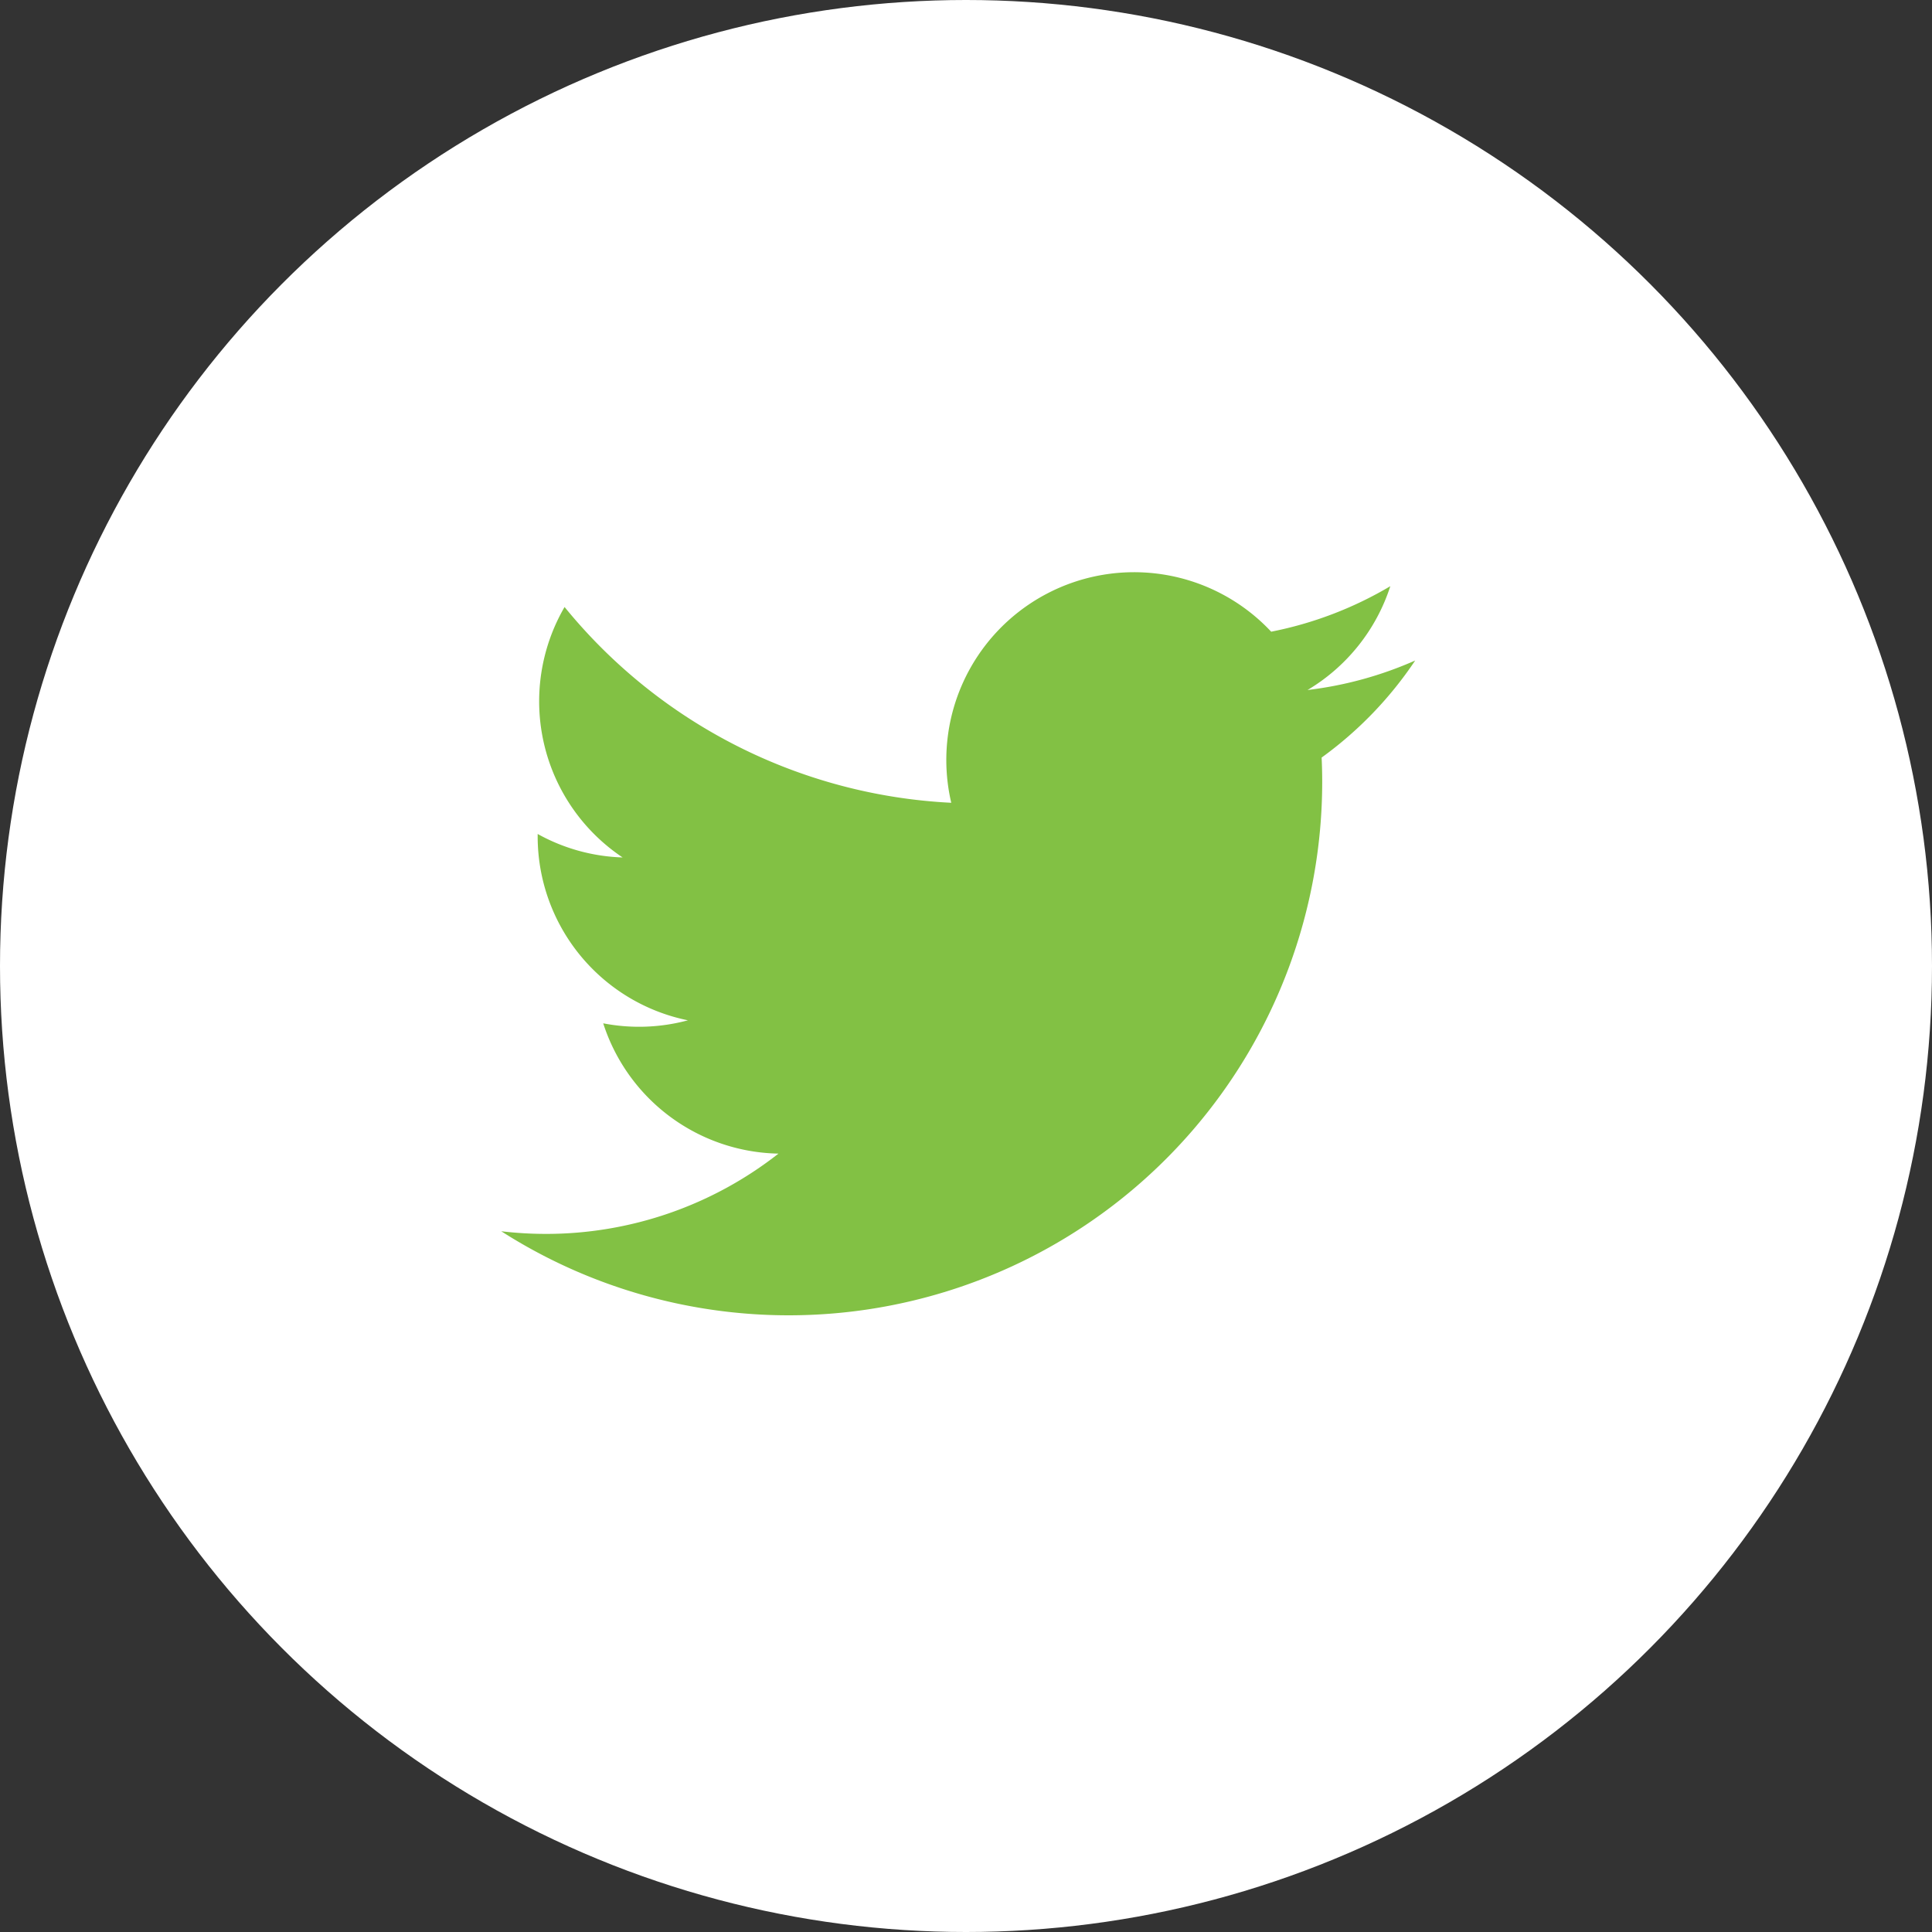
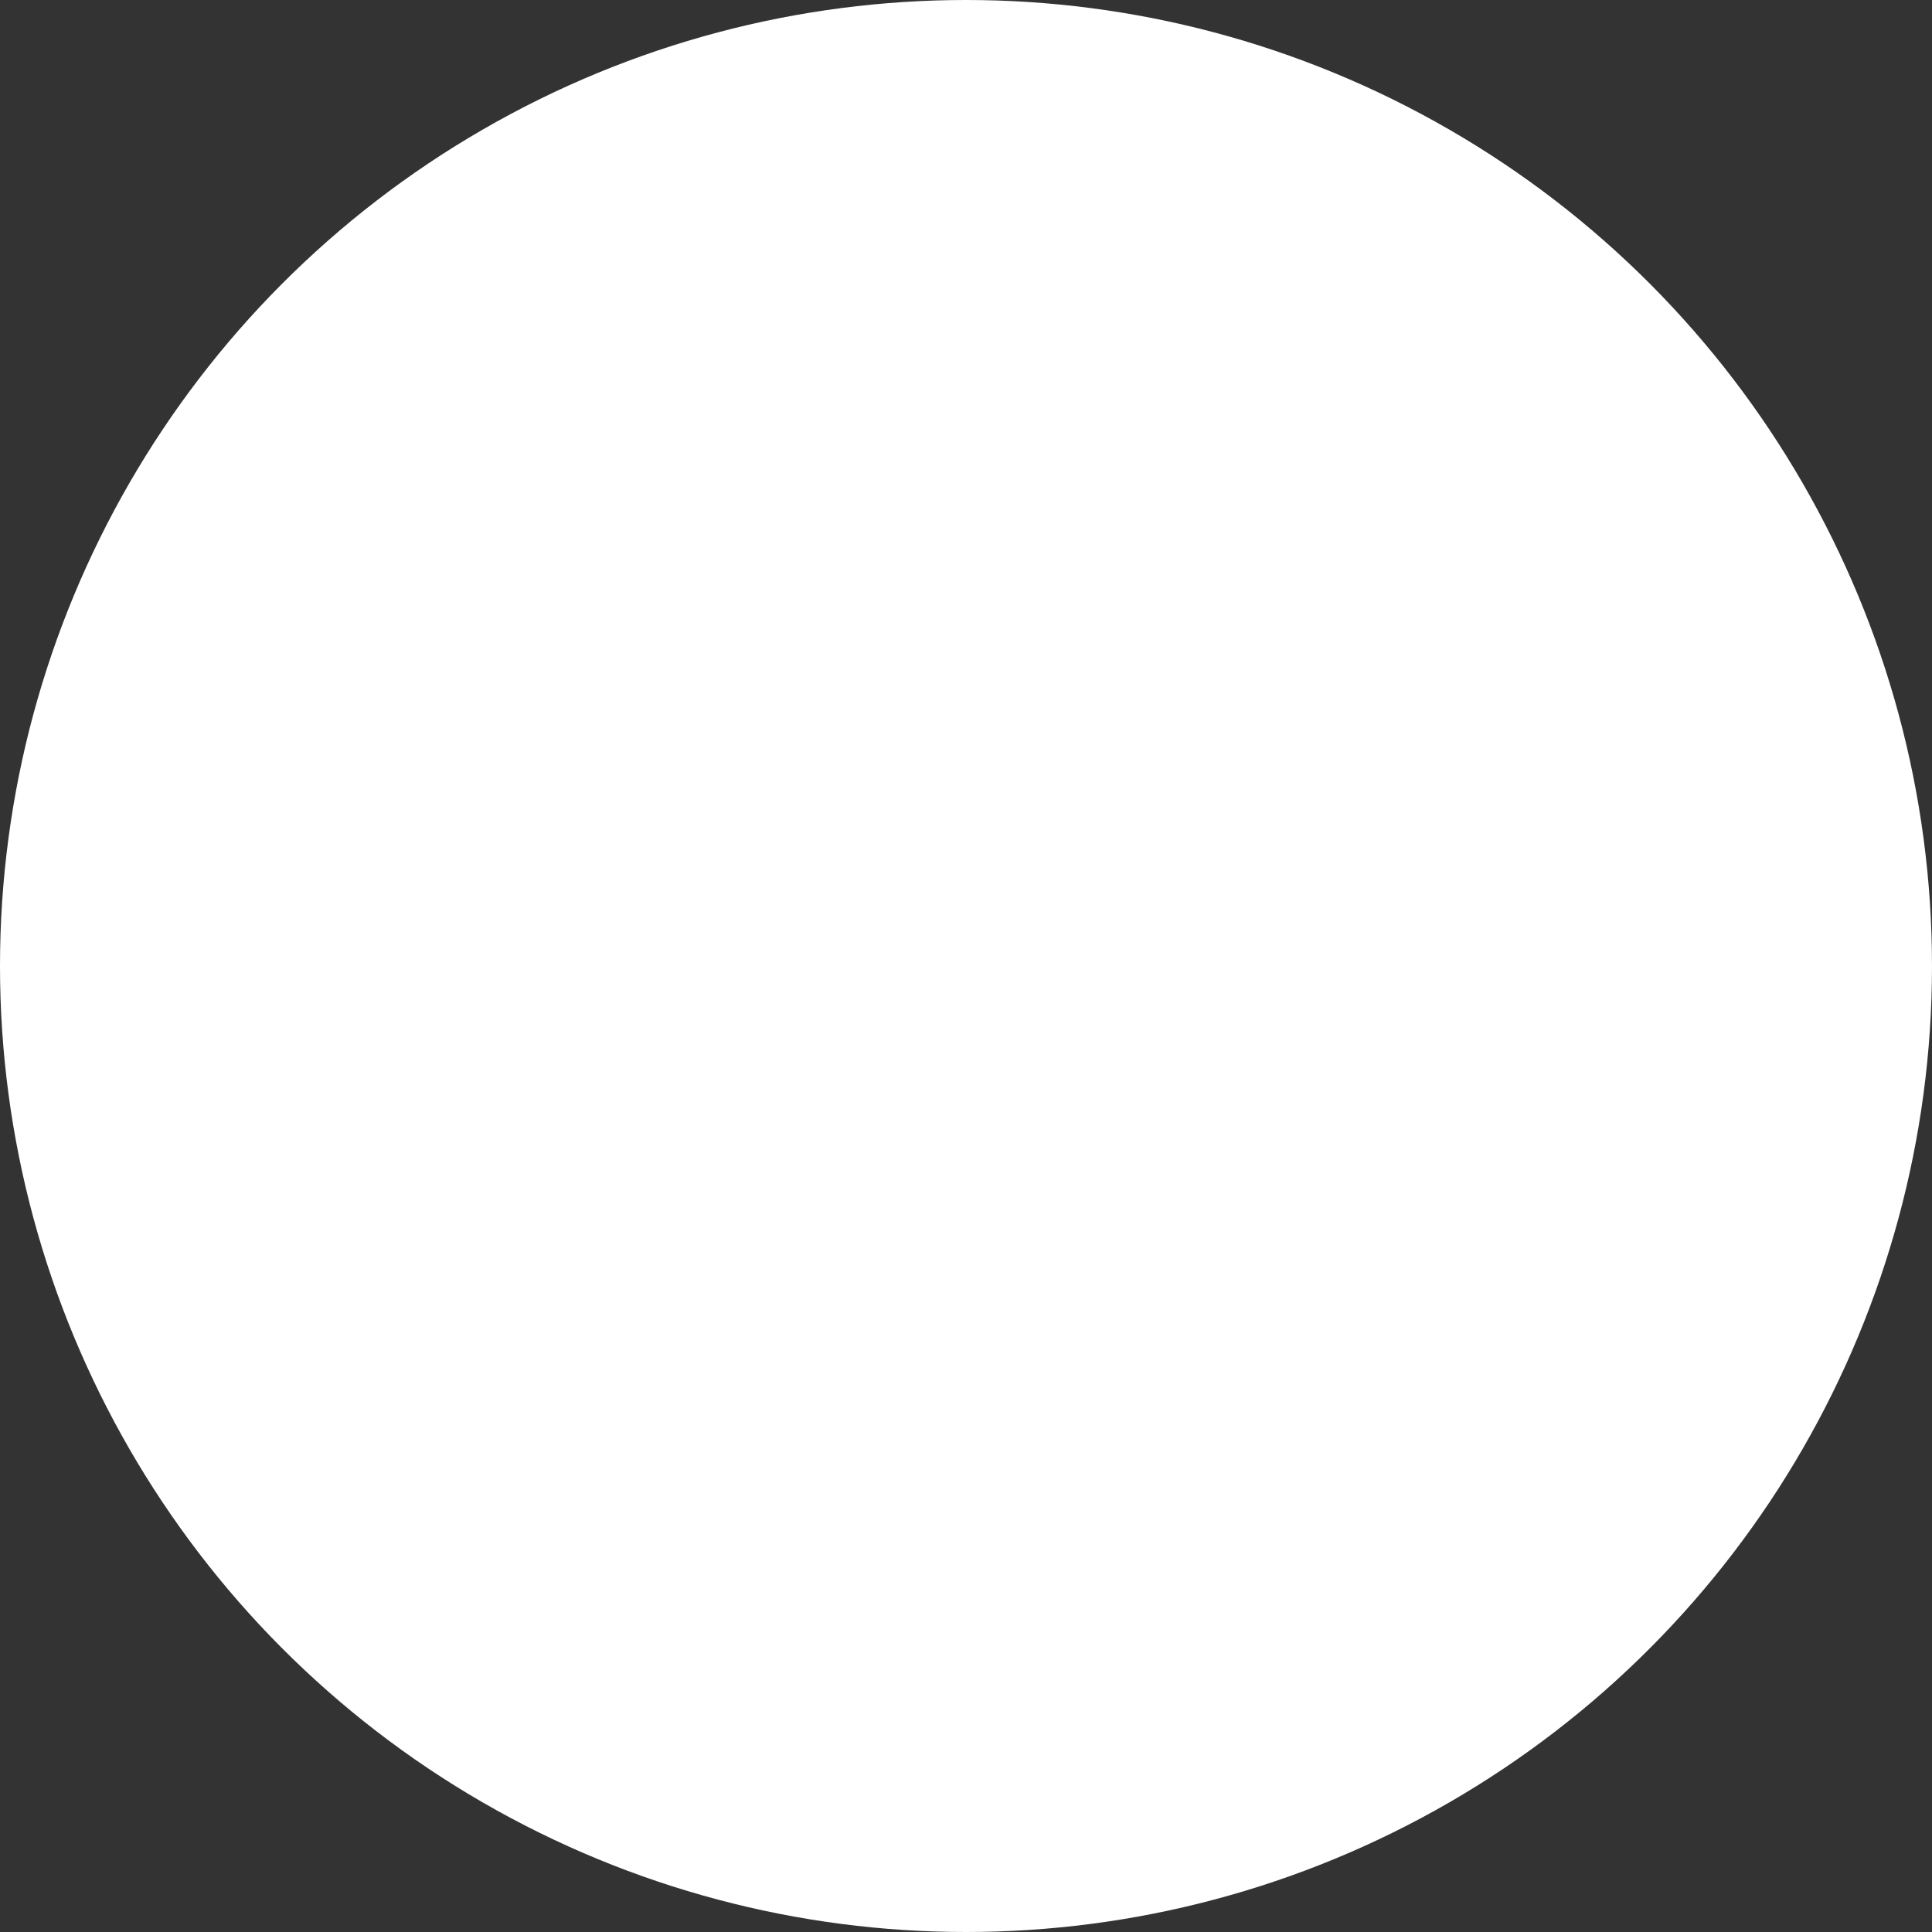
<svg xmlns="http://www.w3.org/2000/svg" id="twitter" width="27" height="27" viewBox="0 0 27 27">
  <rect x="0" y="0" width="27" height="27" fill="#333333" stroke="none" />
  <circle id="Elipse_3" data-name="Elipse 3" cx="13.5" cy="13.5" r="13.5" fill="#fff" />
-   <path id="Icon_metro-twitter" data-name="Icon metro-twitter" d="M15.349,6.047a5.242,5.242,0,0,1-1.506.413A2.63,2.63,0,0,0,15,5.009a5.248,5.248,0,0,1-1.665.636A2.624,2.624,0,0,0,8.864,8.036,7.443,7.443,0,0,1,3.46,5.3a2.624,2.624,0,0,0,.811,3.5,2.611,2.611,0,0,1-1.187-.328c0,.011,0,.022,0,.033a2.623,2.623,0,0,0,2.1,2.571A2.626,2.626,0,0,1,4,11.118a2.624,2.624,0,0,0,2.449,1.821A5.26,5.26,0,0,1,3.2,14.061a5.317,5.317,0,0,1-.625-.037A7.456,7.456,0,0,0,14.048,7.743q0-.17-.008-.339a5.326,5.326,0,0,0,1.308-1.357Z" transform="translate(4.43 3.183)" fill="#82c144" />
</svg>